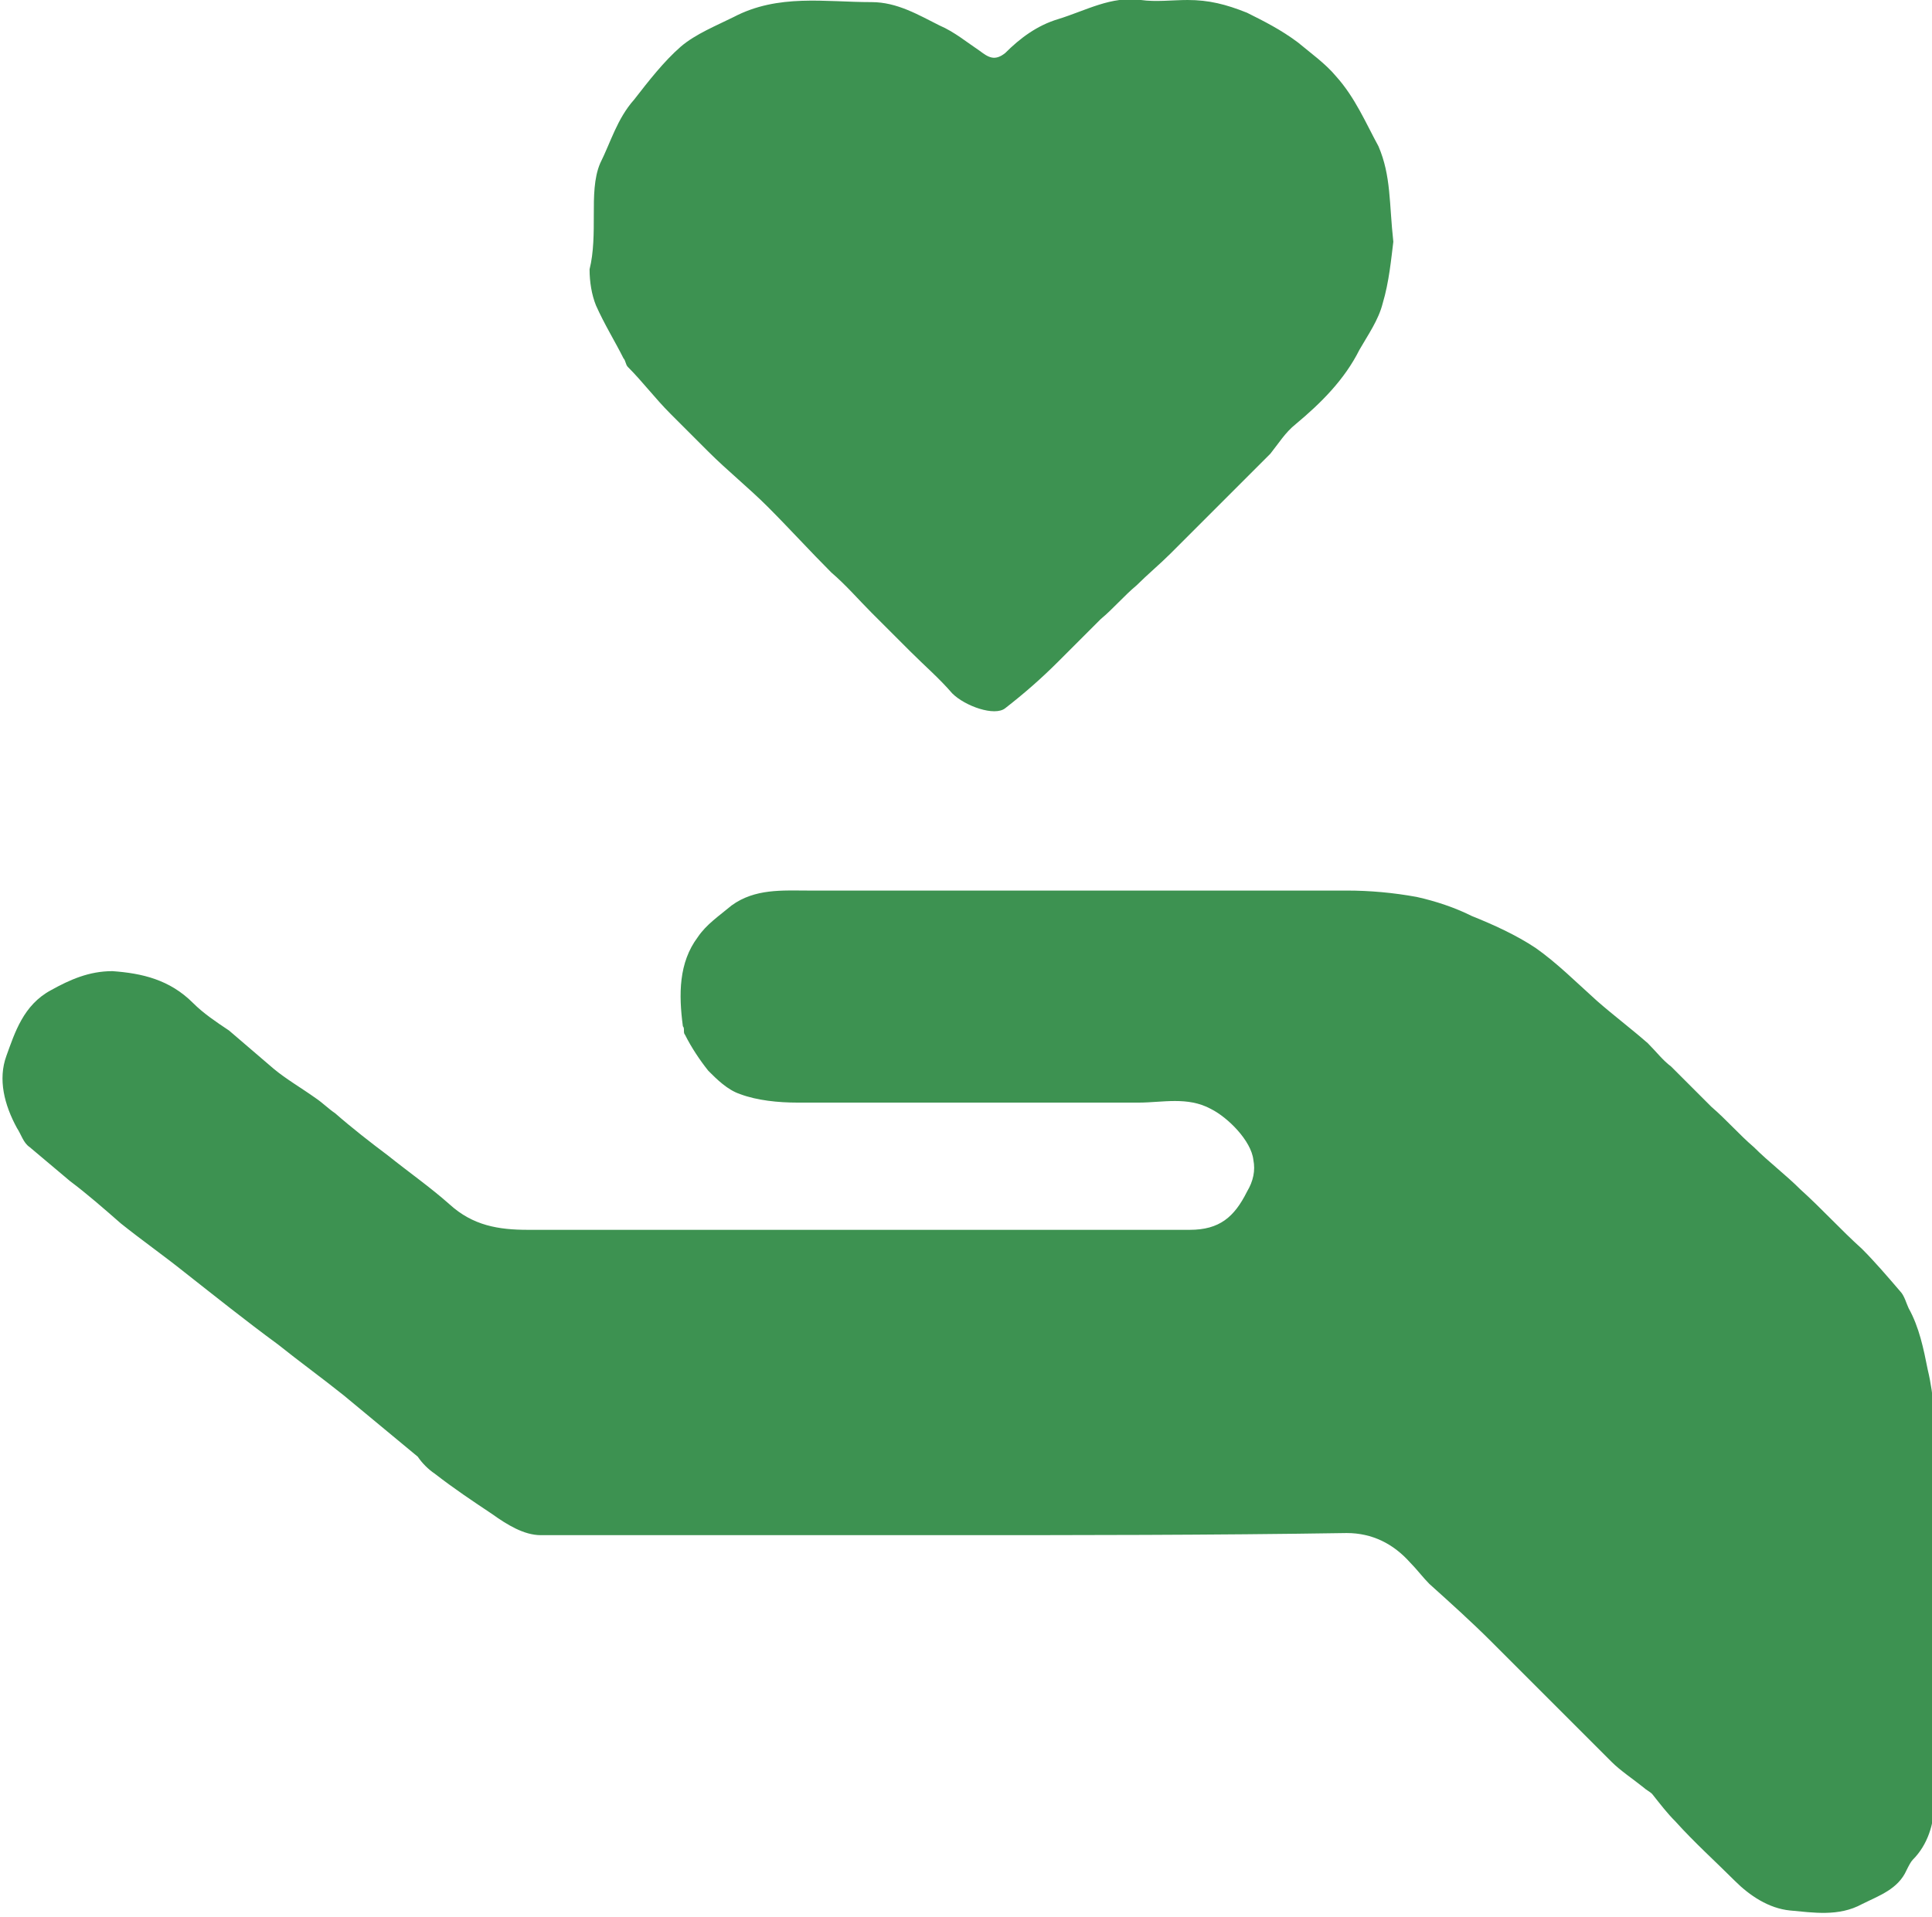
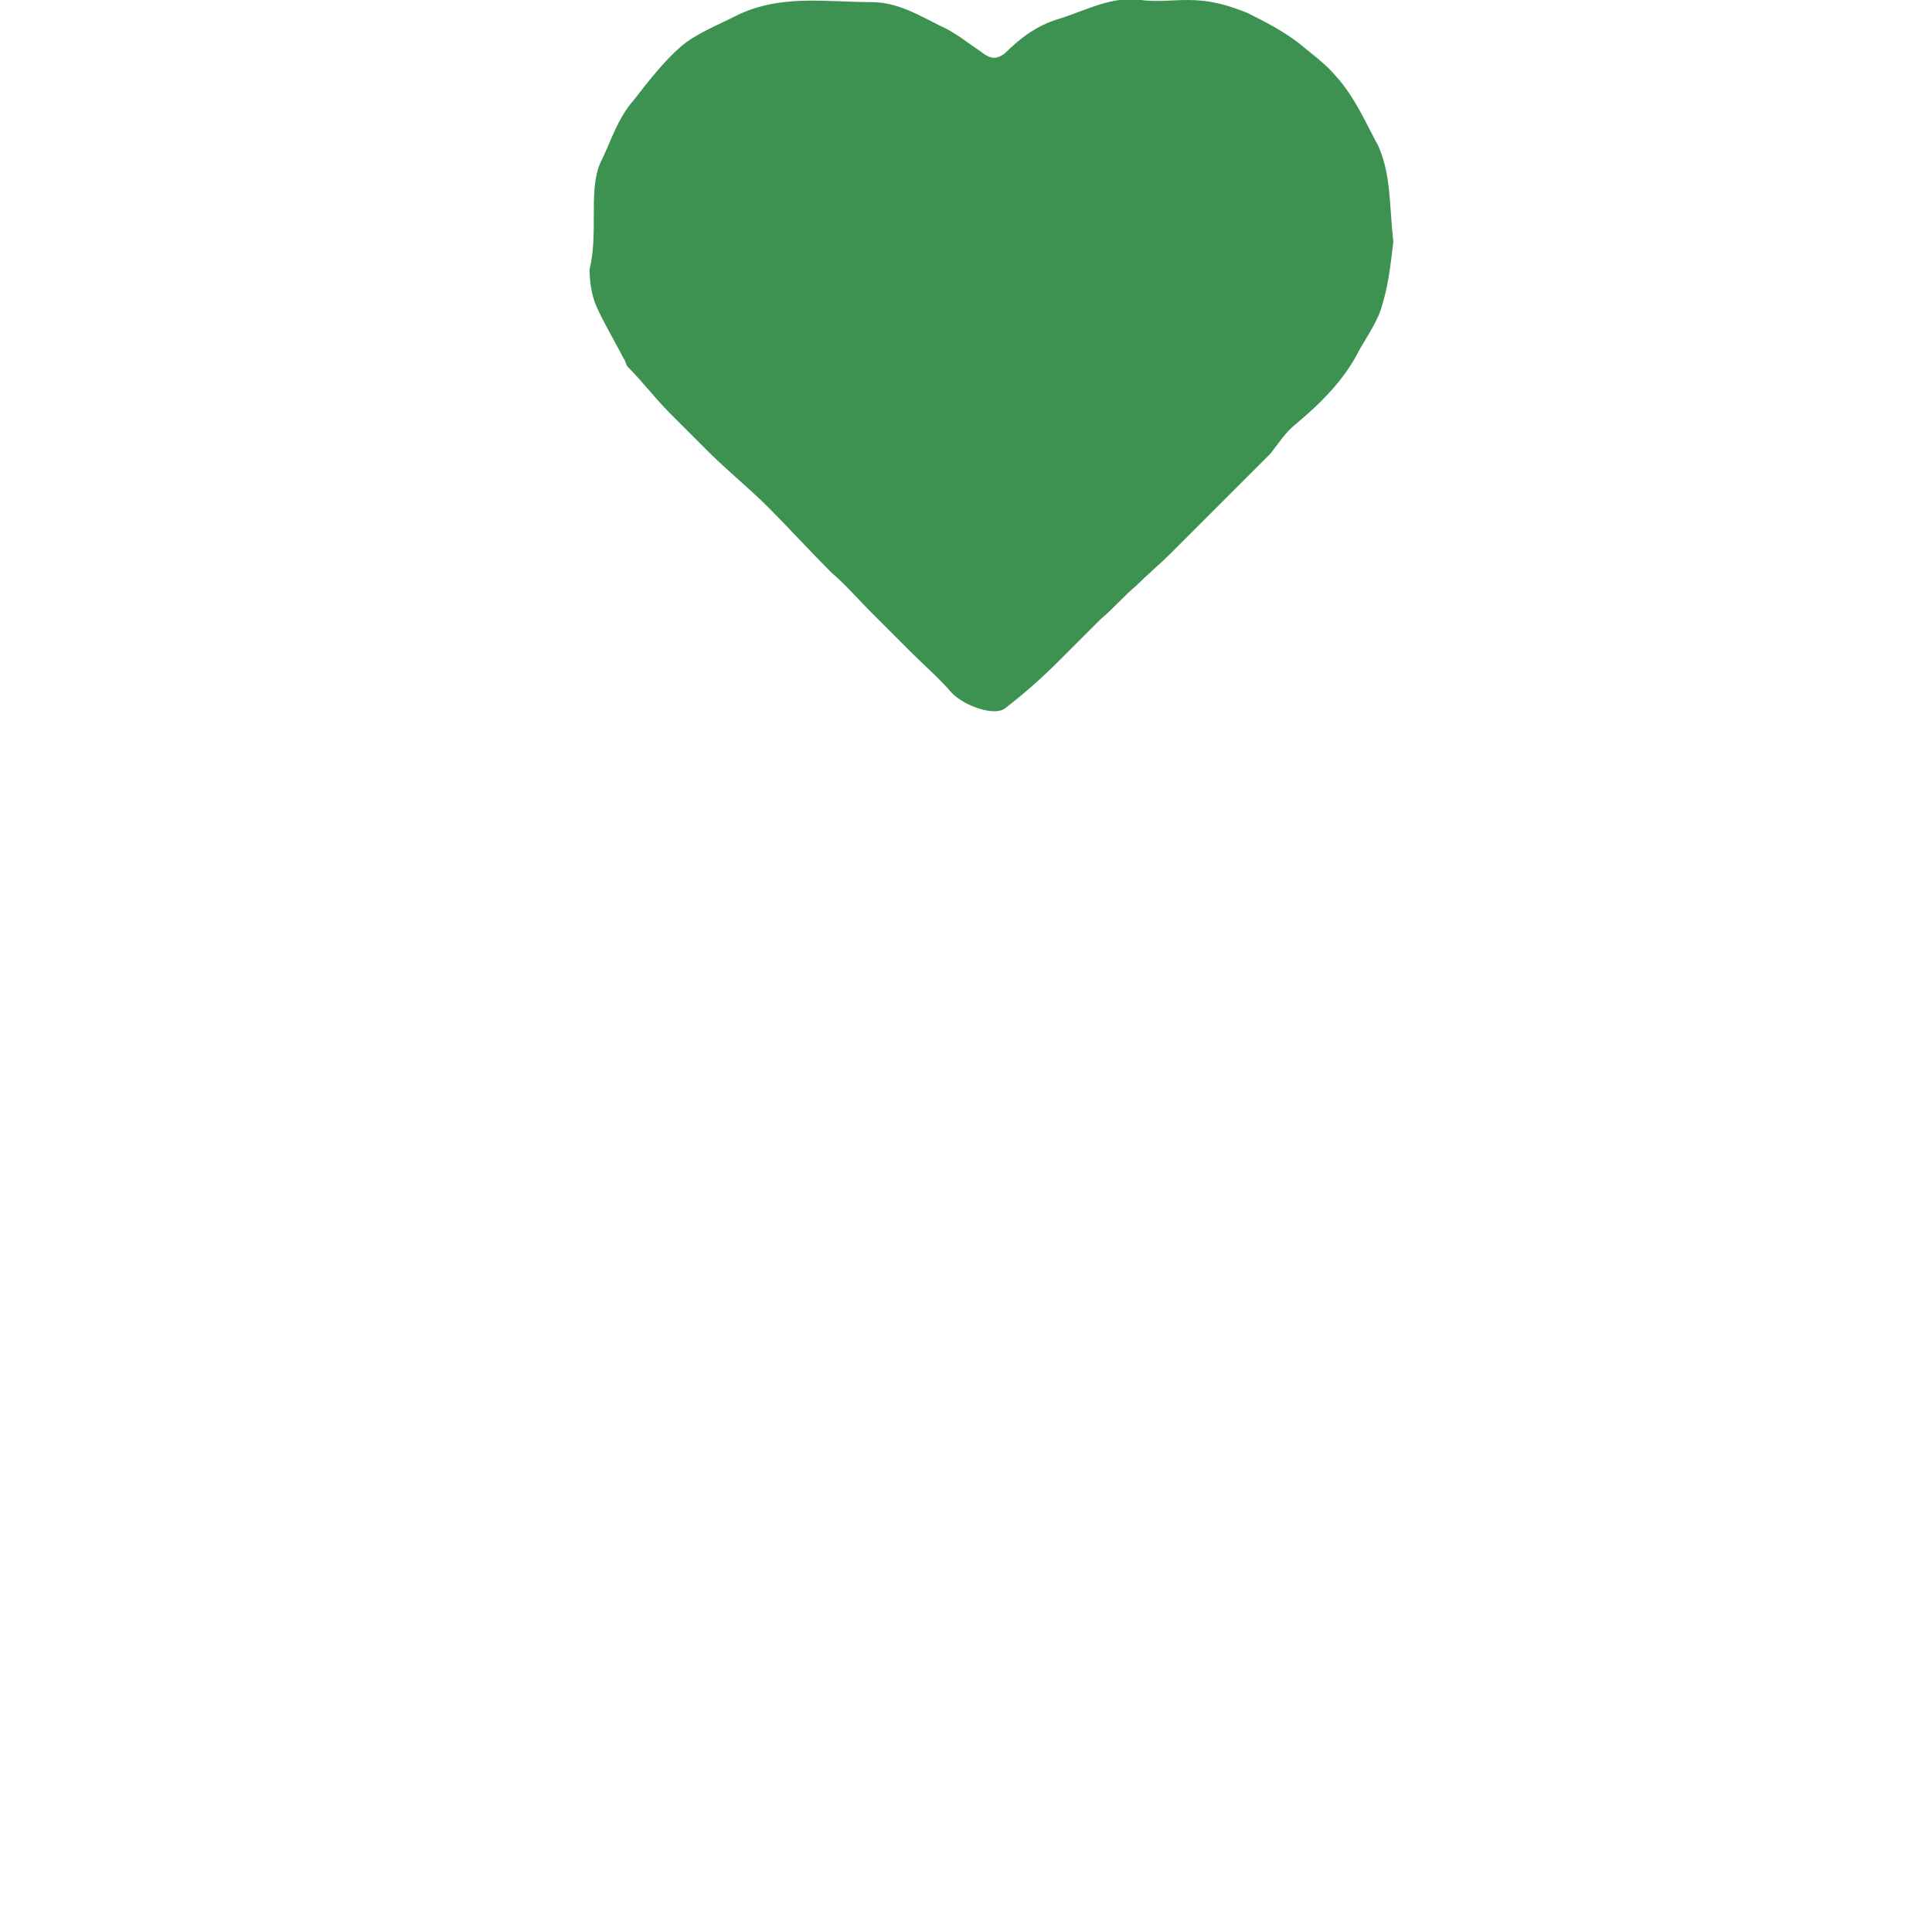
<svg xmlns="http://www.w3.org/2000/svg" xmlns:xlink="http://www.w3.org/1999/xlink" version="1.1" id="Layer_1" x="0px" y="0px" viewBox="0 0 91.1 90.4" style="enable-background:new 0 0 91.1 90.4;" xml:space="preserve">
  <style type="text/css">
	.st0{clip-path:url(#SVGID_2_);fill:#3D9251;}
	.st1{clip-path:url(#SVGID_4_);fill:#3D9251;}
</style>
  <g>
    <g>
      <defs>
-         <rect id="SVGID_1_" width="91.1" height="90.4" />
-       </defs>
+         </defs>
      <clipPath id="SVGID_2_">
        <use xlink:href="#SVGID_1_" style="overflow:visible;" />
      </clipPath>
-       <path class="st0" d="M44.5,72.4c-6.3,0-12.7,0-19,0c-0.8,0-1.6-0.5-2.3-1c-0.9-0.6-1.8-1.2-2.7-1.9c-0.3-0.2-0.6-0.5-0.8-0.8    c-1.2-1-2.3-1.9-3.5-2.9c-1-0.8-2.1-1.6-3.1-2.4c-1.5-1.1-3-2.3-4.4-3.4c-1-0.8-2-1.5-3-2.3c-0.8-0.7-1.6-1.4-2.4-2    c-0.6-0.5-1.3-1.1-1.9-1.6c-0.3-0.2-0.4-0.6-0.6-0.9c-0.6-1.1-0.9-2.3-0.5-3.4c0.4-1.1,0.8-2.4,2.1-3.1c0.9-0.5,1.8-0.9,2.9-0.9    c1.4,0.1,2.7,0.4,3.8,1.5c0.5,0.5,1.1,0.9,1.7,1.3c0.7,0.6,1.4,1.2,2.1,1.8c0.6,0.5,1.3,0.9,2,1.4c0.3,0.2,0.6,0.5,0.9,0.7    c0.8,0.7,1.7,1.4,2.5,2c1,0.8,2,1.5,2.9,2.3c1.1,1,2.3,1.2,3.7,1.2c10.4,0,20.8,0,31.2,0c1.4,0,2.1-0.6,2.7-1.8    c0.3-0.5,0.4-1,0.3-1.5c-0.1-0.9-1.2-2-2-2.4c-1.1-0.6-2.3-0.3-3.4-0.3c-5.4,0-10.7,0-16.1,0c-0.9,0-1.9-0.1-2.7-0.4    c-0.6-0.2-1.1-0.7-1.5-1.1c-0.4-0.5-0.8-1.1-1.1-1.7c-0.1-0.1,0-0.3-0.1-0.4c-0.2-1.5-0.2-3,0.7-4.2c0.4-0.6,1-1,1.6-1.5    c1.1-0.8,2.4-0.7,3.6-0.7c8.5,0,17,0,25.4,0c1.1,0,2.2,0.1,3.3,0.3c0.9,0.2,1.8,0.5,2.6,0.9c1,0.4,2.1,0.9,3,1.5    c1,0.7,1.9,1.6,2.9,2.5c0.8,0.7,1.6,1.3,2.4,2c0.4,0.4,0.7,0.8,1.1,1.1c0.6,0.6,1.3,1.3,1.9,1.9c0.7,0.6,1.3,1.3,2,1.9    c0.7,0.7,1.5,1.3,2.2,2c1,0.9,1.9,1.9,2.9,2.8c0.6,0.6,1.2,1.3,1.8,2c0.2,0.2,0.3,0.6,0.4,0.8c0.5,0.9,0.7,1.9,0.9,2.9    c0.6,2.5,0.2,5,0.3,7.5c0.1,4.3,0.1,8.6,0,13c0,0.9-0.3,1.9-1,2.6c-0.1,0.1-0.2,0.3-0.3,0.5c-0.4,0.9-1.3,1.2-2.1,1.6    c-1.1,0.6-2.3,0.4-3.4,0.3c-1-0.1-1.9-0.7-2.6-1.4c-0.9-0.9-1.9-1.8-2.8-2.8c-0.4-0.4-0.7-0.8-1.1-1.3c-0.1-0.1-0.3-0.2-0.4-0.3    c-0.5-0.4-1.1-0.8-1.5-1.2c-1-1-2-2-3-3c-0.9-0.9-1.8-1.8-2.7-2.7c-0.9-0.9-1.9-1.8-2.9-2.7c-0.3-0.3-0.6-0.7-0.9-1    c-0.8-0.9-1.8-1.4-3-1.4C57.1,72.4,50.8,72.4,44.5,72.4L44.5,72.4L44.5,72.4z" />
    </g>
    <g>
      <defs>
        <rect id="SVGID_3_" width="91.1" height="90.4" />
      </defs>
      <clipPath id="SVGID_4_">
        <use xlink:href="#SVGID_3_" style="overflow:visible;" />
      </clipPath>
      <path class="st1" d="M65.7,11.4c-0.1,0.8-0.2,1.9-0.5,2.9c-0.2,0.8-0.7,1.5-1.1,2.2c-0.7,1.4-1.8,2.5-3,3.5    c-0.5,0.4-0.8,0.9-1.2,1.4c-0.5,0.5-1.1,1.1-1.6,1.6c-0.5,0.5-1,1-1.5,1.5c-0.5,0.5-1.1,1.1-1.6,1.6c-0.5,0.5-1.1,1-1.6,1.5    c-0.6,0.5-1.1,1.1-1.7,1.6c-0.7,0.7-1.3,1.3-2,2c-0.8,0.8-1.6,1.5-2.5,2.2c-0.5,0.4-1.9-0.1-2.5-0.7c-0.6-0.7-1.3-1.3-2-2    c-0.6-0.6-1.2-1.2-1.8-1.8c-0.6-0.6-1.2-1.3-1.9-1.9c-1-1-2-2.1-3-3.1c-0.9-0.9-1.9-1.7-2.8-2.6c-0.6-0.6-1.2-1.2-1.8-1.8    c-0.7-0.7-1.3-1.5-2-2.2c-0.1-0.1-0.1-0.3-0.2-0.4c-0.4-0.8-0.9-1.6-1.3-2.5c-0.2-0.5-0.3-1.1-0.3-1.7C28,11.9,28,11,28,10.1    c0-0.8,0-1.7,0.3-2.4c0.5-1,0.8-2.1,1.6-3c0.7-0.9,1.4-1.8,2.2-2.5c0.7-0.6,1.7-1,2.5-1.4c2.1-1.1,4.3-0.7,6.5-0.7    c1.2,0,2.2,0.6,3.2,1.1C45,1.5,45.6,2,46.2,2.4c0.4,0.3,0.7,0.5,1.2,0.1c0.7-0.7,1.5-1.3,2.5-1.6c1.3-0.4,2.5-1.1,3.9-0.9    c0.7,0.1,1.5,0,2.2,0c1,0,1.8,0.2,2.8,0.6C59.6,1,60.4,1.4,61.2,2c0.6,0.5,1.3,1,1.8,1.6c0.9,1,1.4,2.2,2,3.3    C65.6,8.3,65.5,9.6,65.7,11.4" />
    </g>
  </g>
</svg>